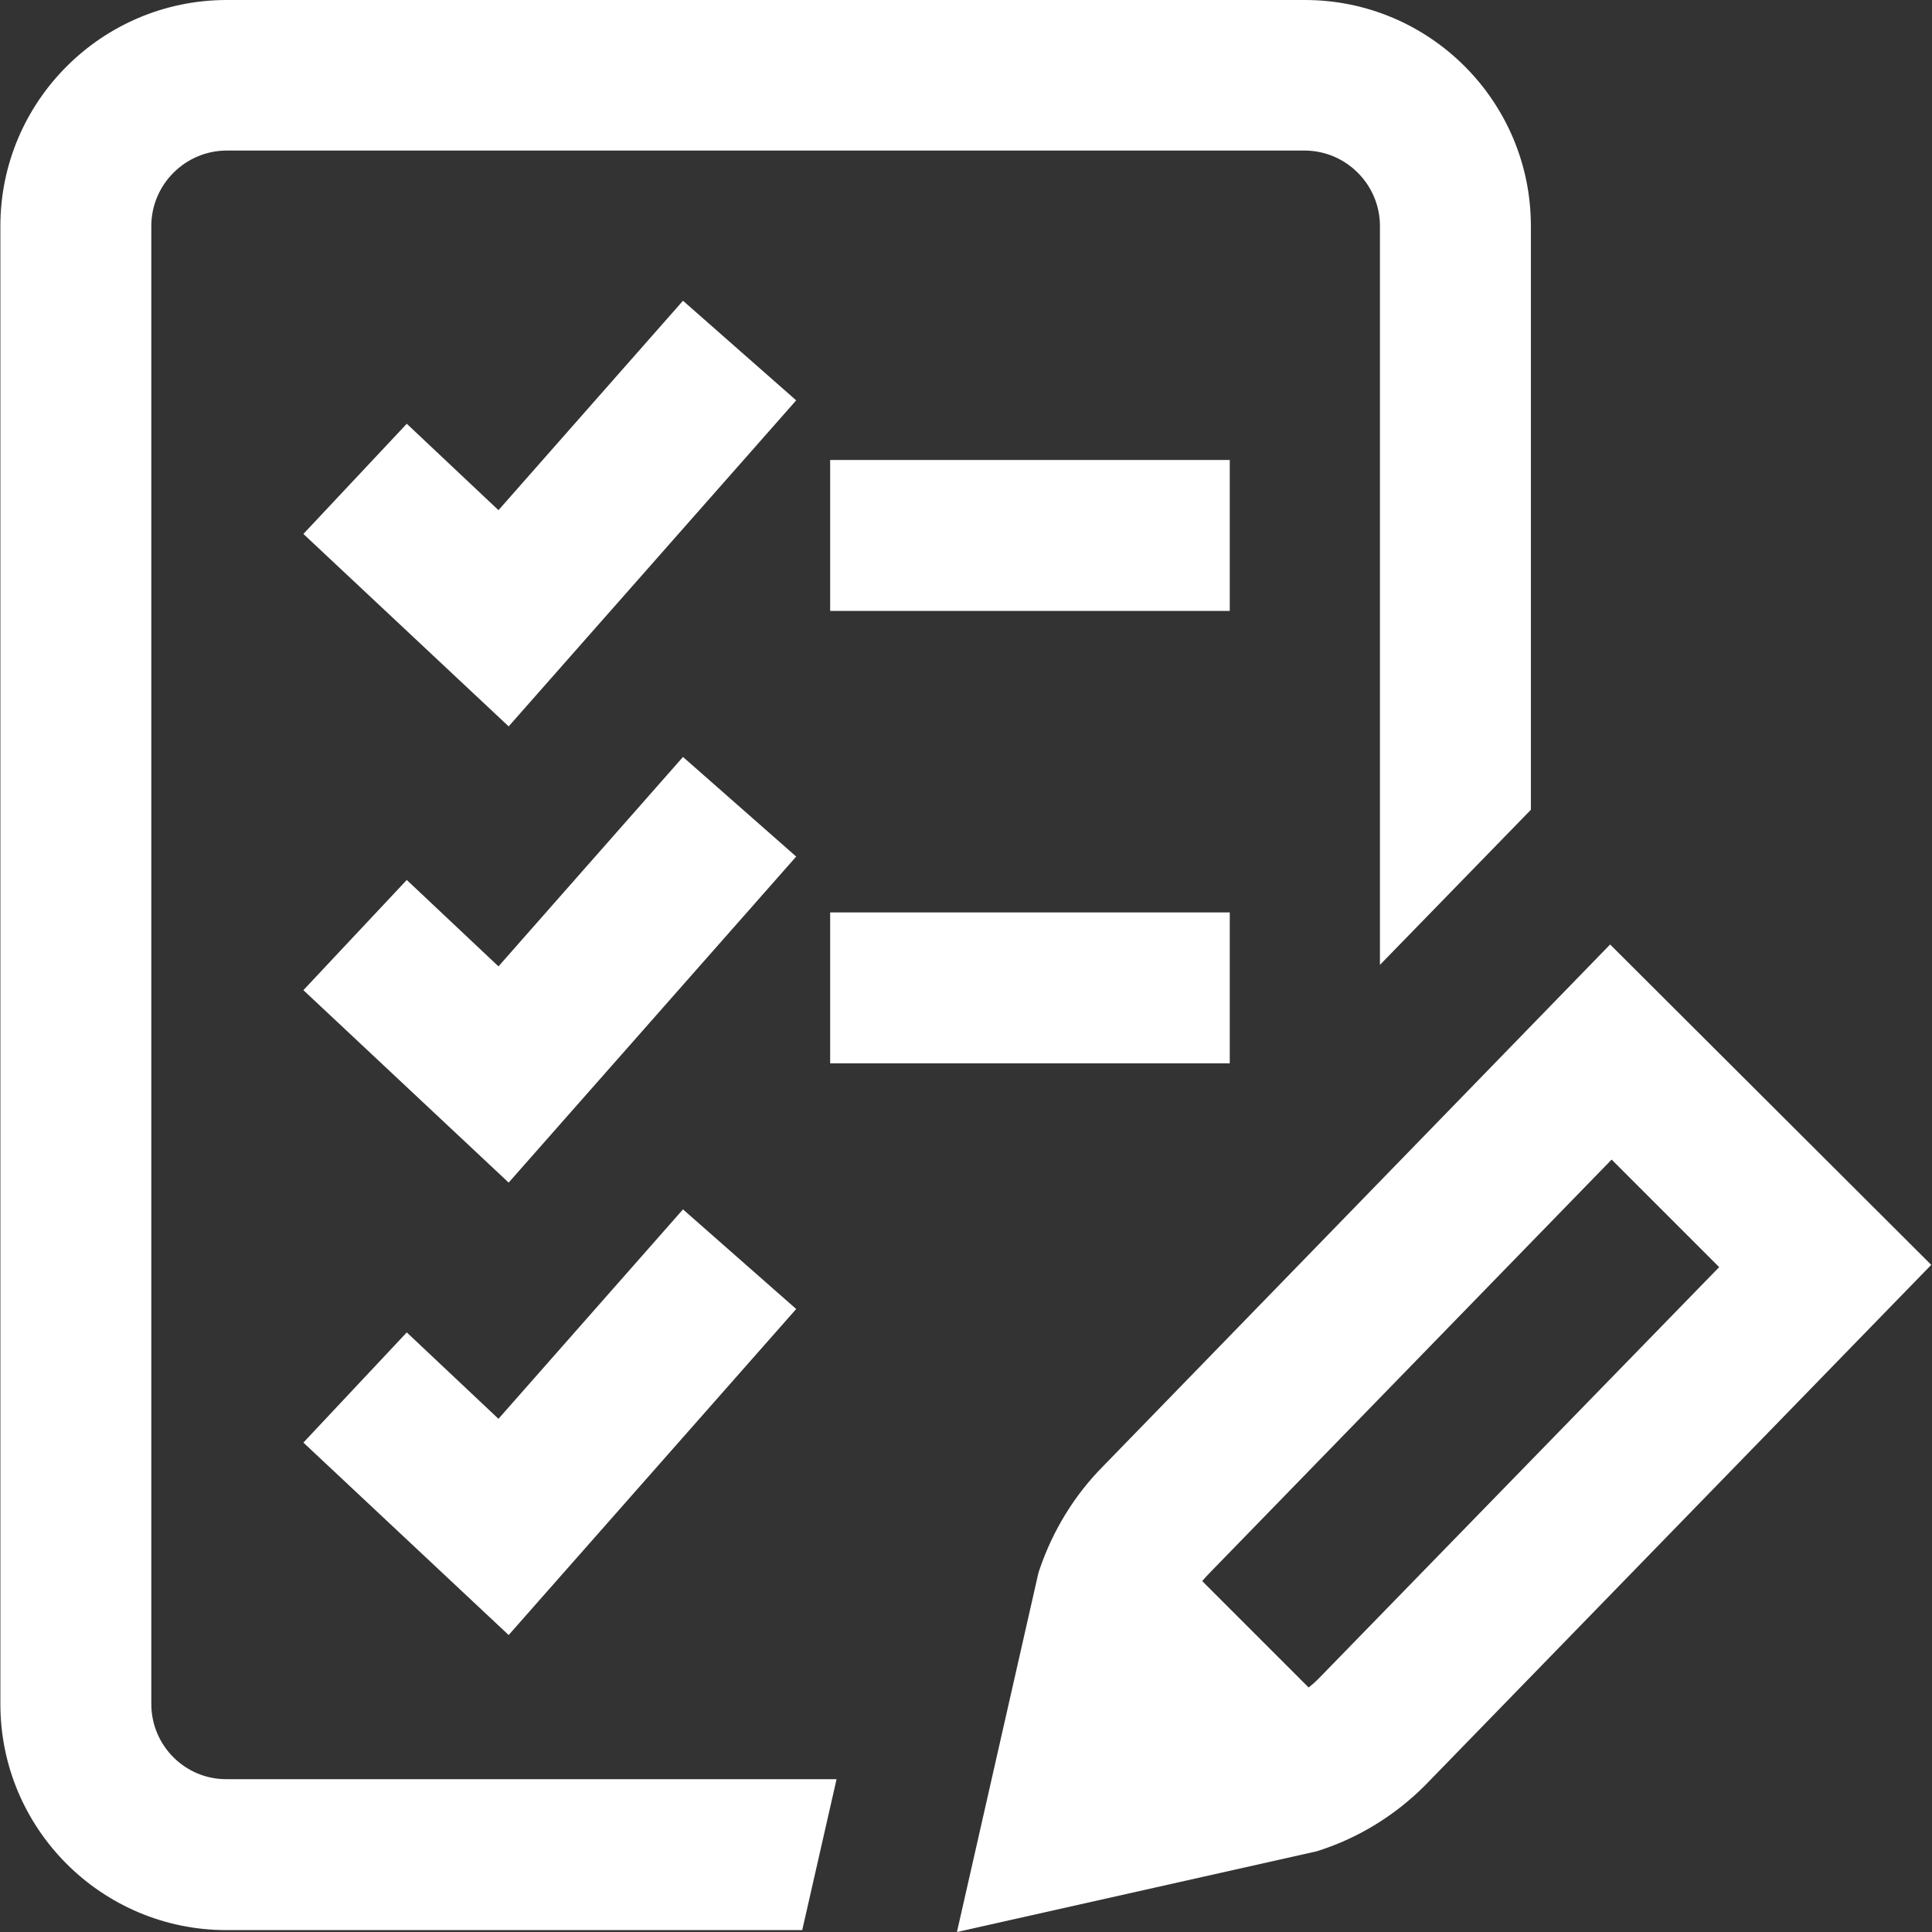
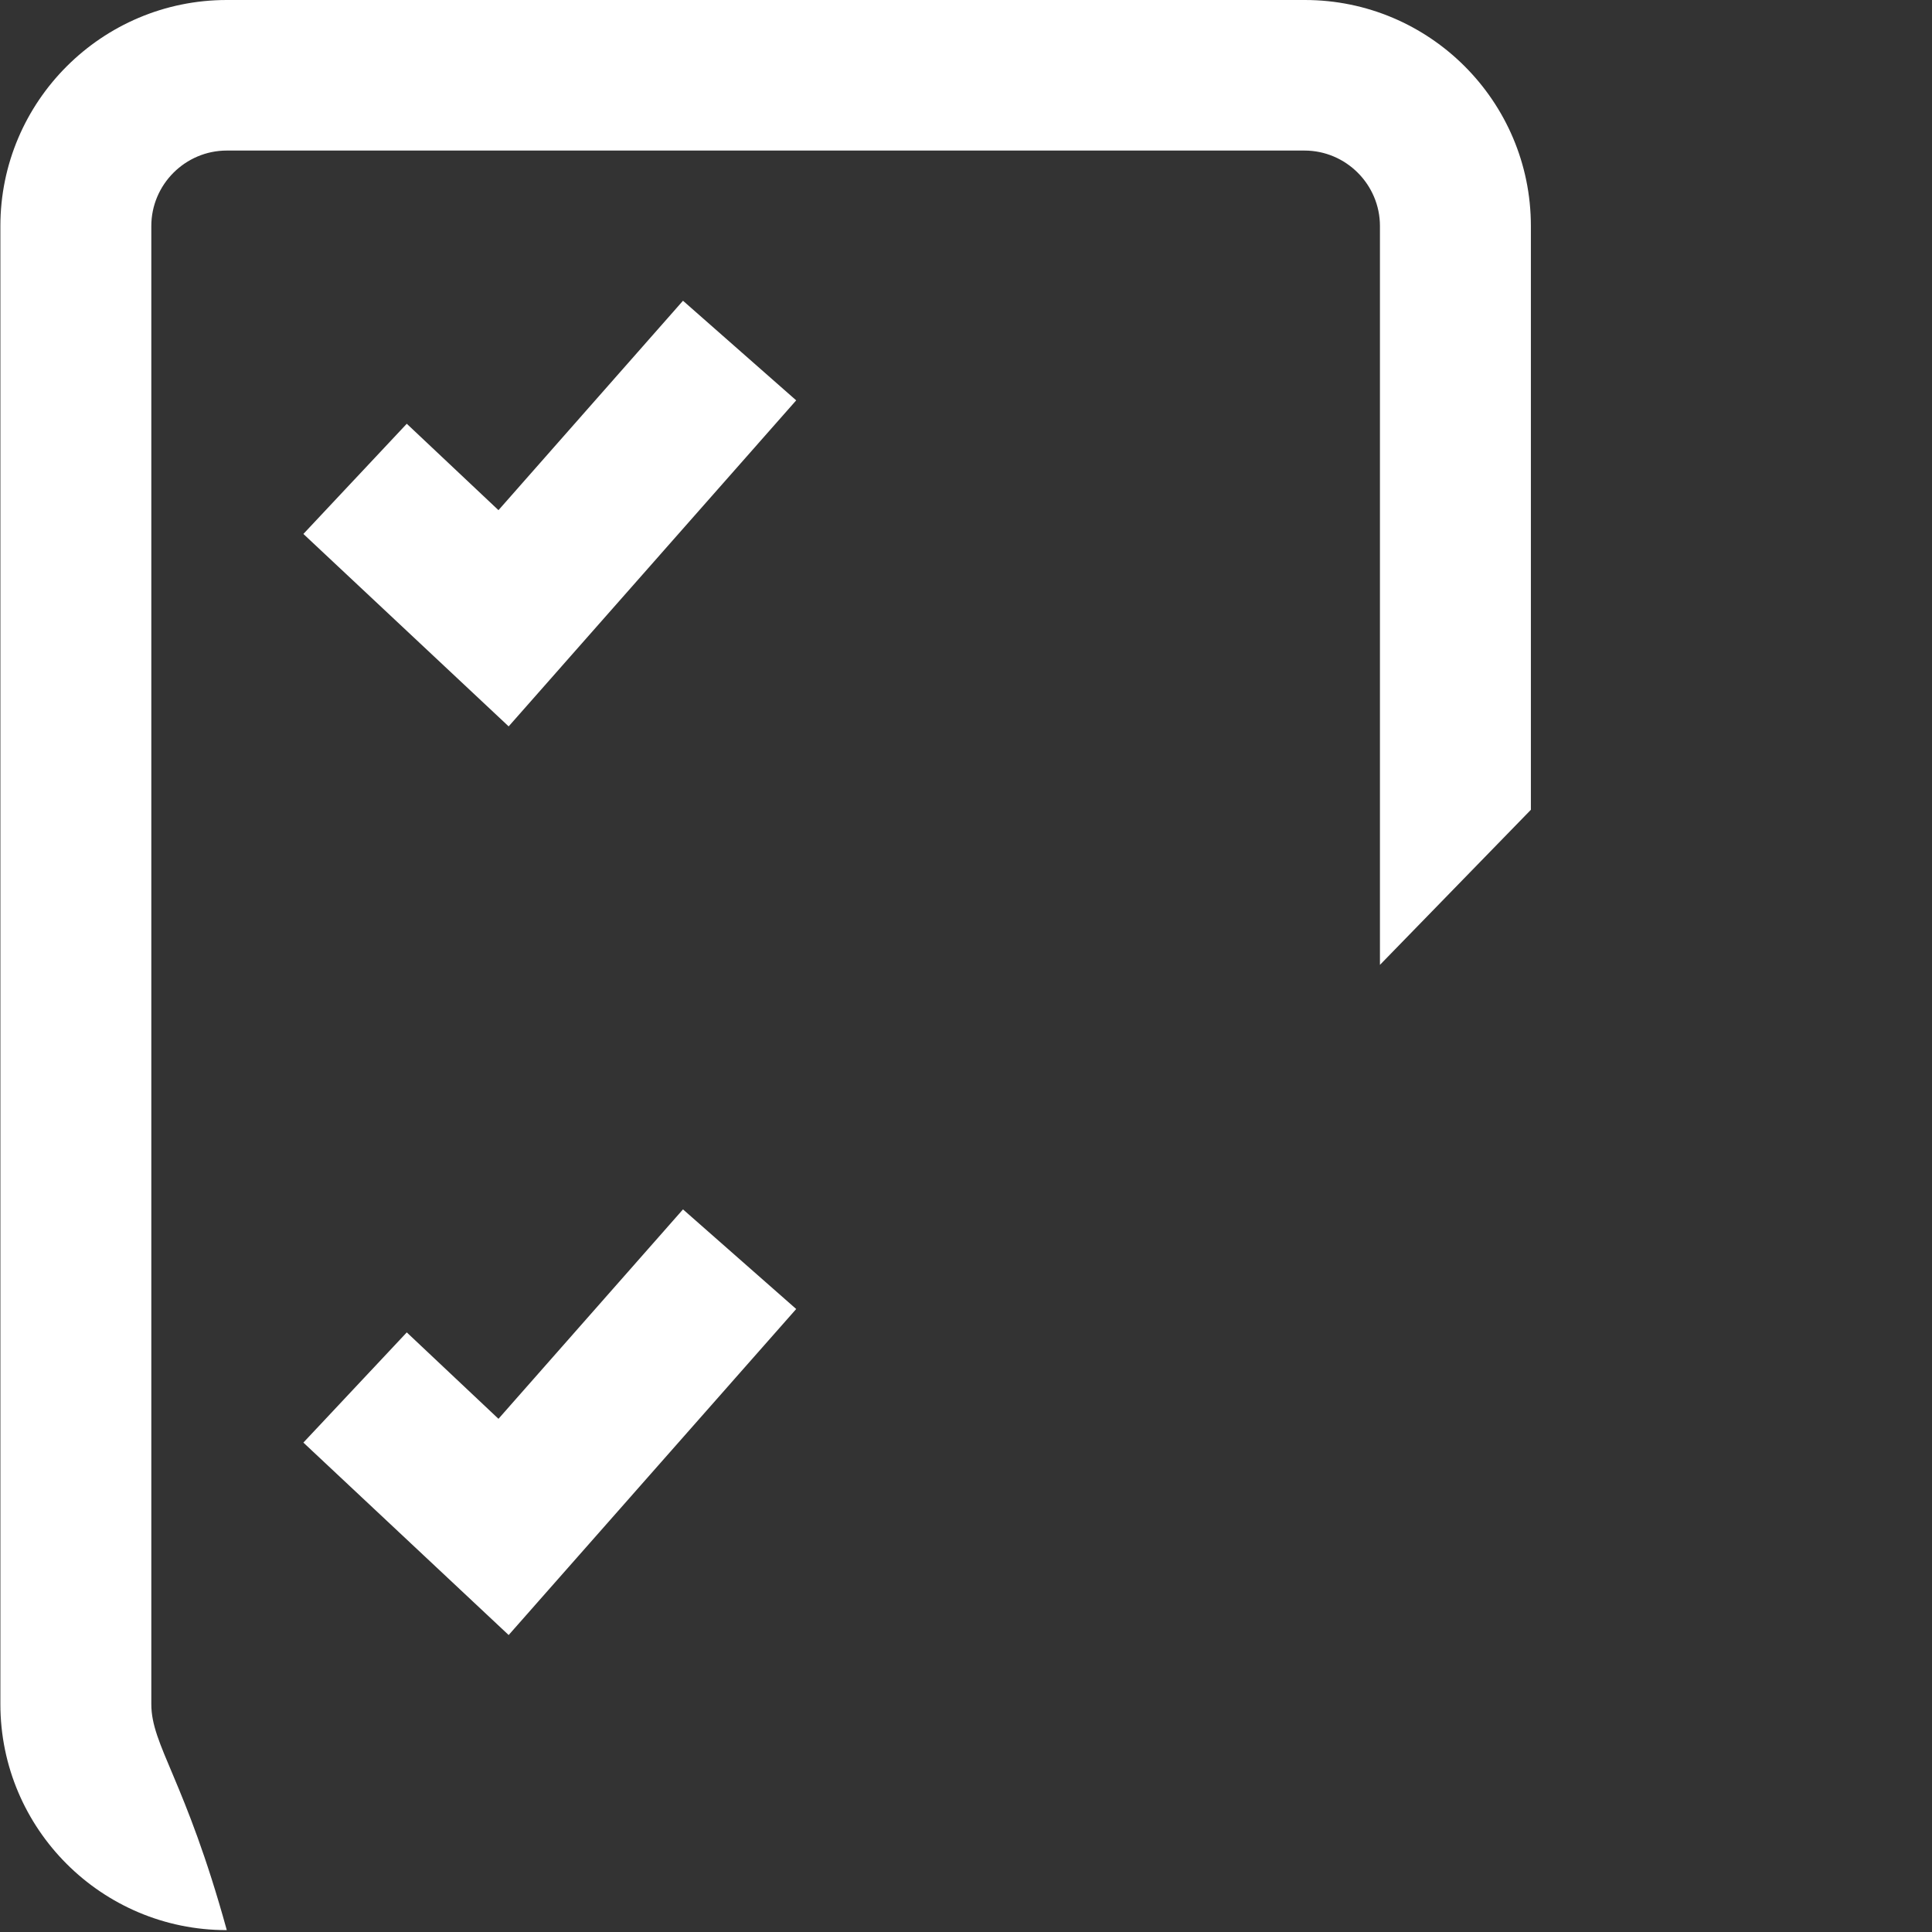
<svg xmlns="http://www.w3.org/2000/svg" version="1.1" id="Capa_1" x="0px" y="0px" viewBox="0 0 512 512" style="enable-background:new 0 0 512 512;" xml:space="preserve">
  <rect x="0" y="0" width="512" height="512" fill="#333333" stroke="none" />
  <style type="text/css">
	.st0{fill:#FFFFFF;}
</style>
  <g>
    <g>
      <g>
-         <rect x="220" y="121.9" class="st0" width="105.9" height="40" />
-         <path class="st0" d="M40.1,451.6V59.9c0-11,9-20,20-20h285.6c11,0,20,9,20,20v195.8l40-41.1V59.9c0-33.1-26.9-59.9-59.9-59.9     H60.1c-33.1,0-60,26.9-60,59.9v391.7c0,33.1,26.9,59.9,59.9,59.9h152.6l9.1-40H60.1C49.1,471.6,40.1,462.6,40.1,451.6z" />
-         <rect x="220" y="241.8" class="st0" width="105.9" height="40" />
-         <path class="st0" d="M426.7,250.3L292.5,388.4c-7.7,7.7-13.5,17.2-17,27.5l-0.3,0.9L253.6,512l95.4-21.4l0.9-0.3     c10.4-3.4,19.9-9.3,27.7-17.1l134.2-138L426.7,250.3z M349.2,445.1c-0.7,0.7-1.5,1.4-2.4,2.1l-28.2-28.2c0.7-0.8,1.4-1.6,2.2-2.4     l106.3-109.3l28.5,28.5L349.2,445.1z" />
-         <polygon class="st0" points="181,200.6 132.1,256.1 107.8,233.2 80.4,262.4 134.8,313.4 211,227    " />
+         <path class="st0" d="M40.1,451.6V59.9c0-11,9-20,20-20h285.6c11,0,20,9,20,20v195.8l40-41.1V59.9c0-33.1-26.9-59.9-59.9-59.9     H60.1c-33.1,0-60,26.9-60,59.9v391.7c0,33.1,26.9,59.9,59.9,59.9h152.6H60.1C49.1,471.6,40.1,462.6,40.1,451.6z" />
        <polygon class="st0" points="181,79.7 132.1,135.2 107.8,112.3 80.4,141.5 134.8,192.5 211,106.1    " />
        <polygon class="st0" points="107.8,353.1 80.4,382.3 134.8,433.3 211,346.9 181,320.5 132.1,376    " />
      </g>
    </g>
  </g>
</svg>